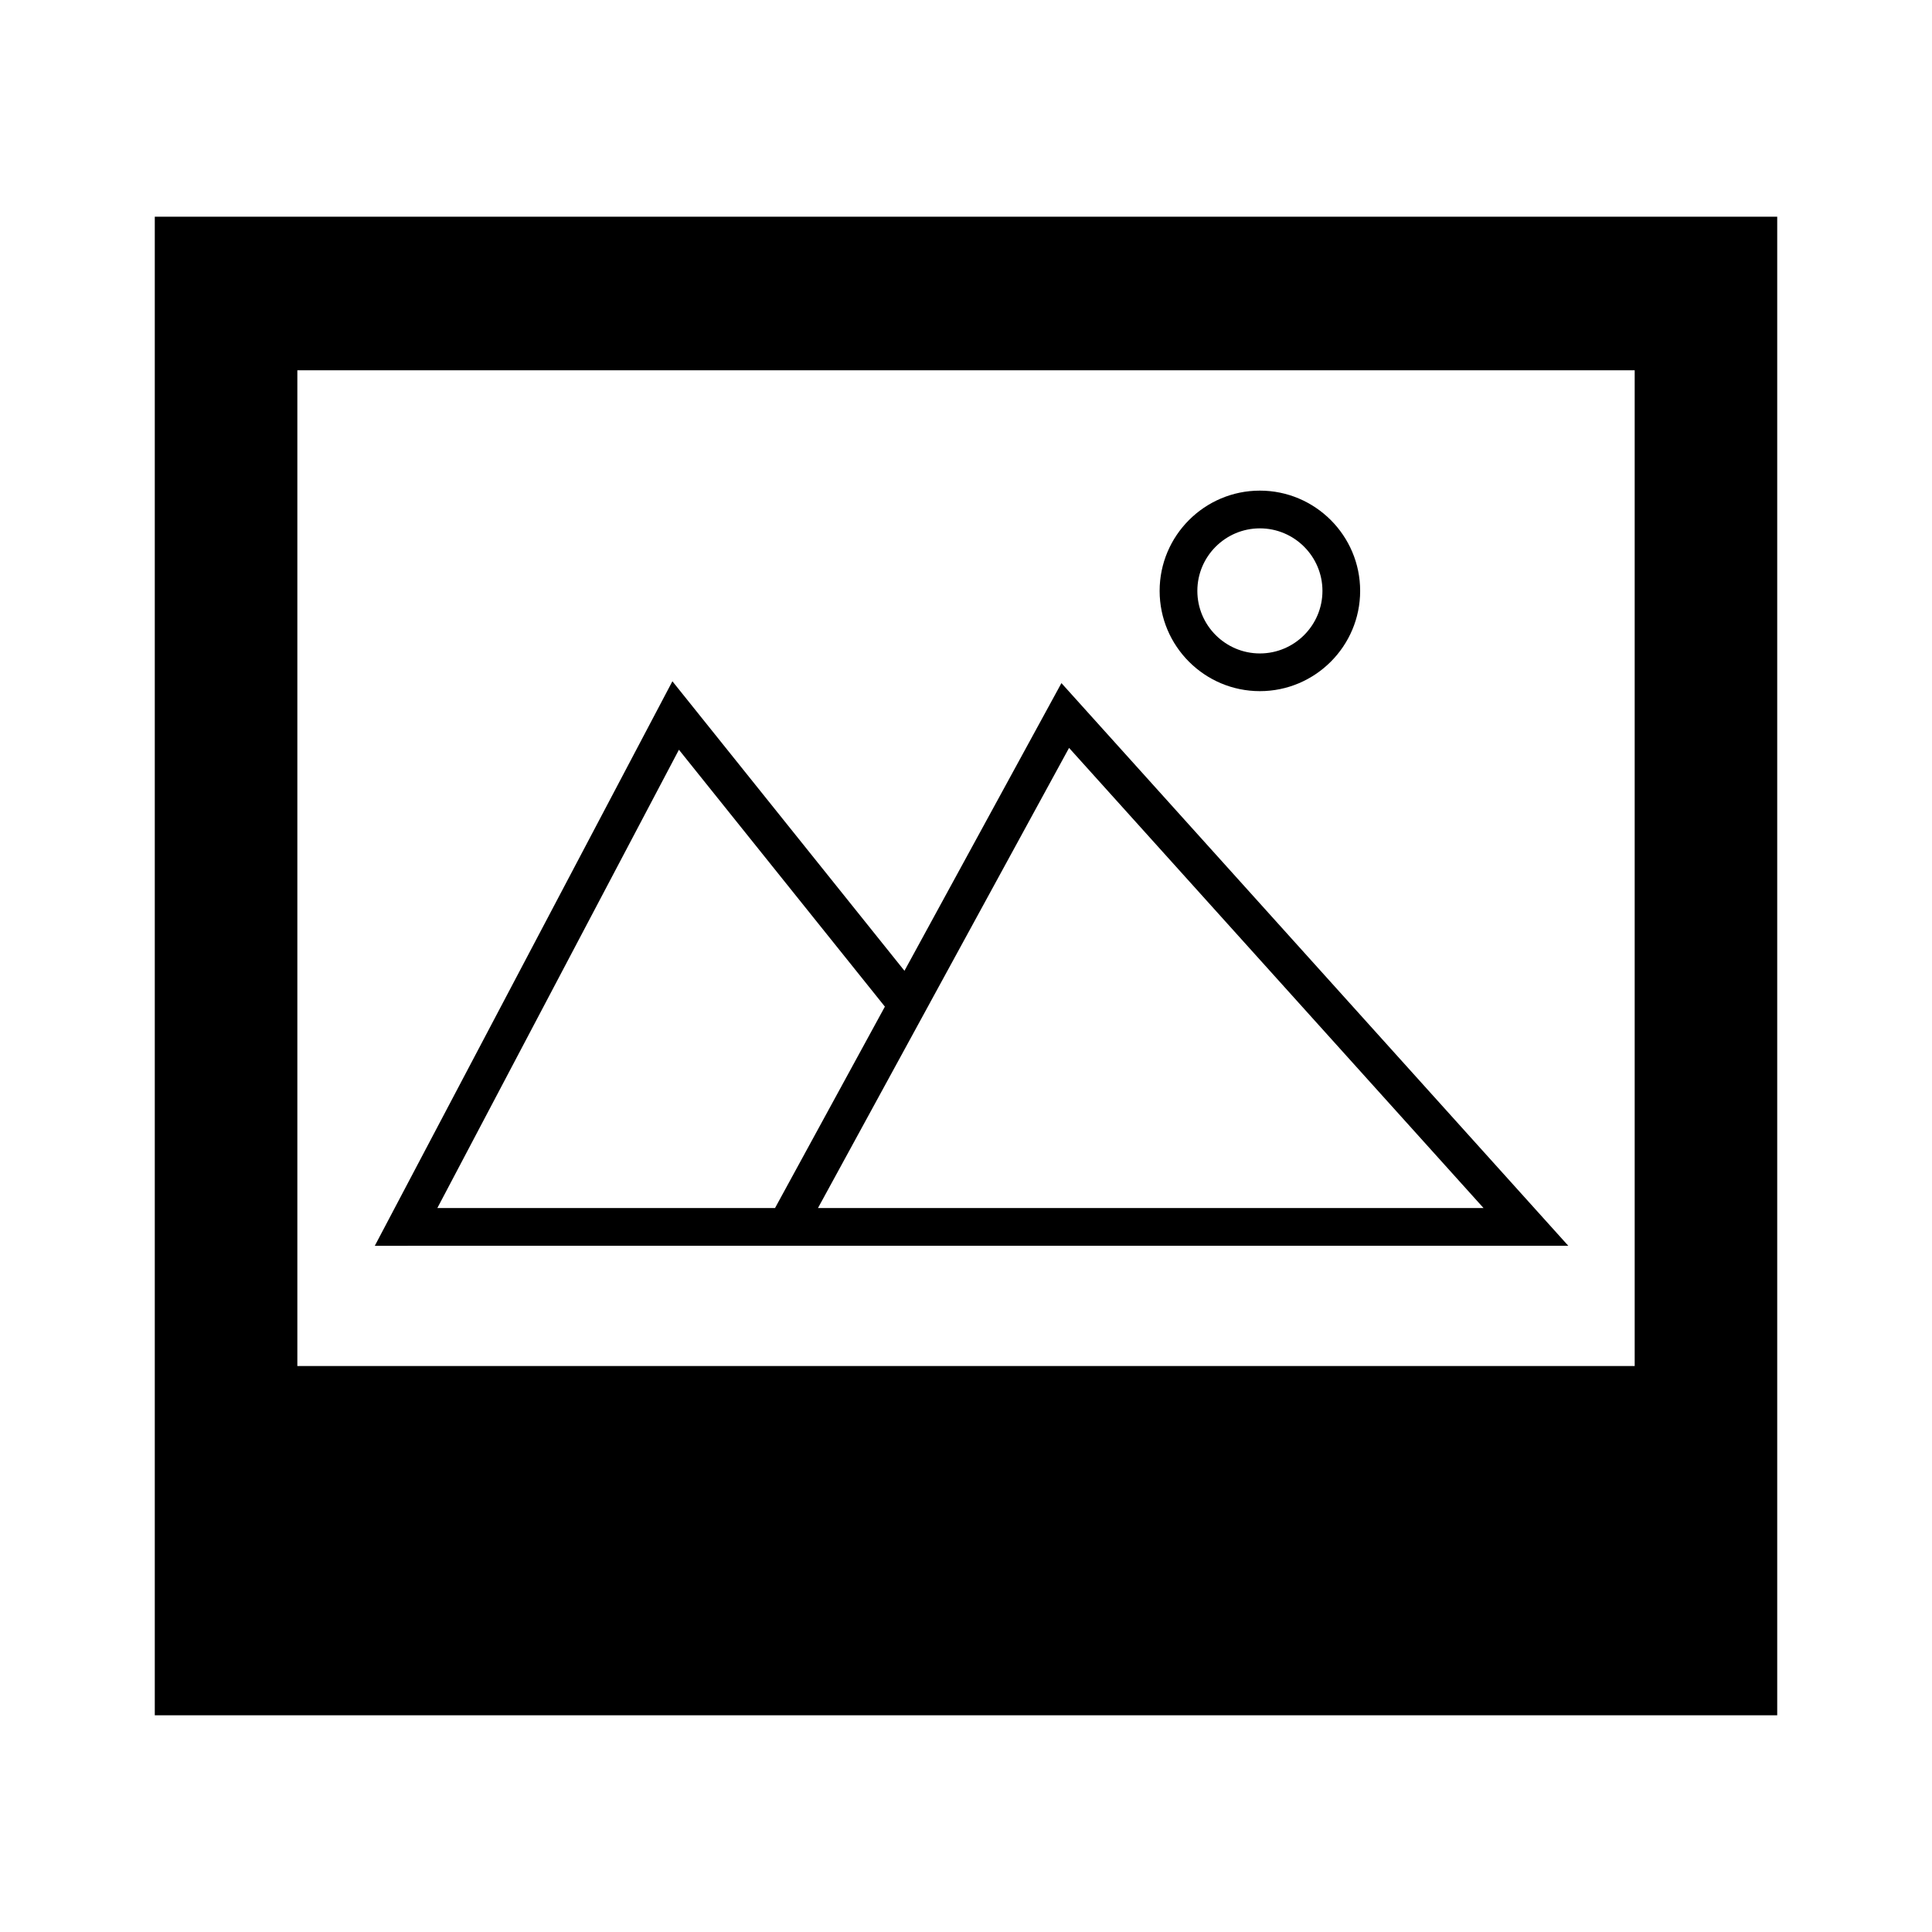
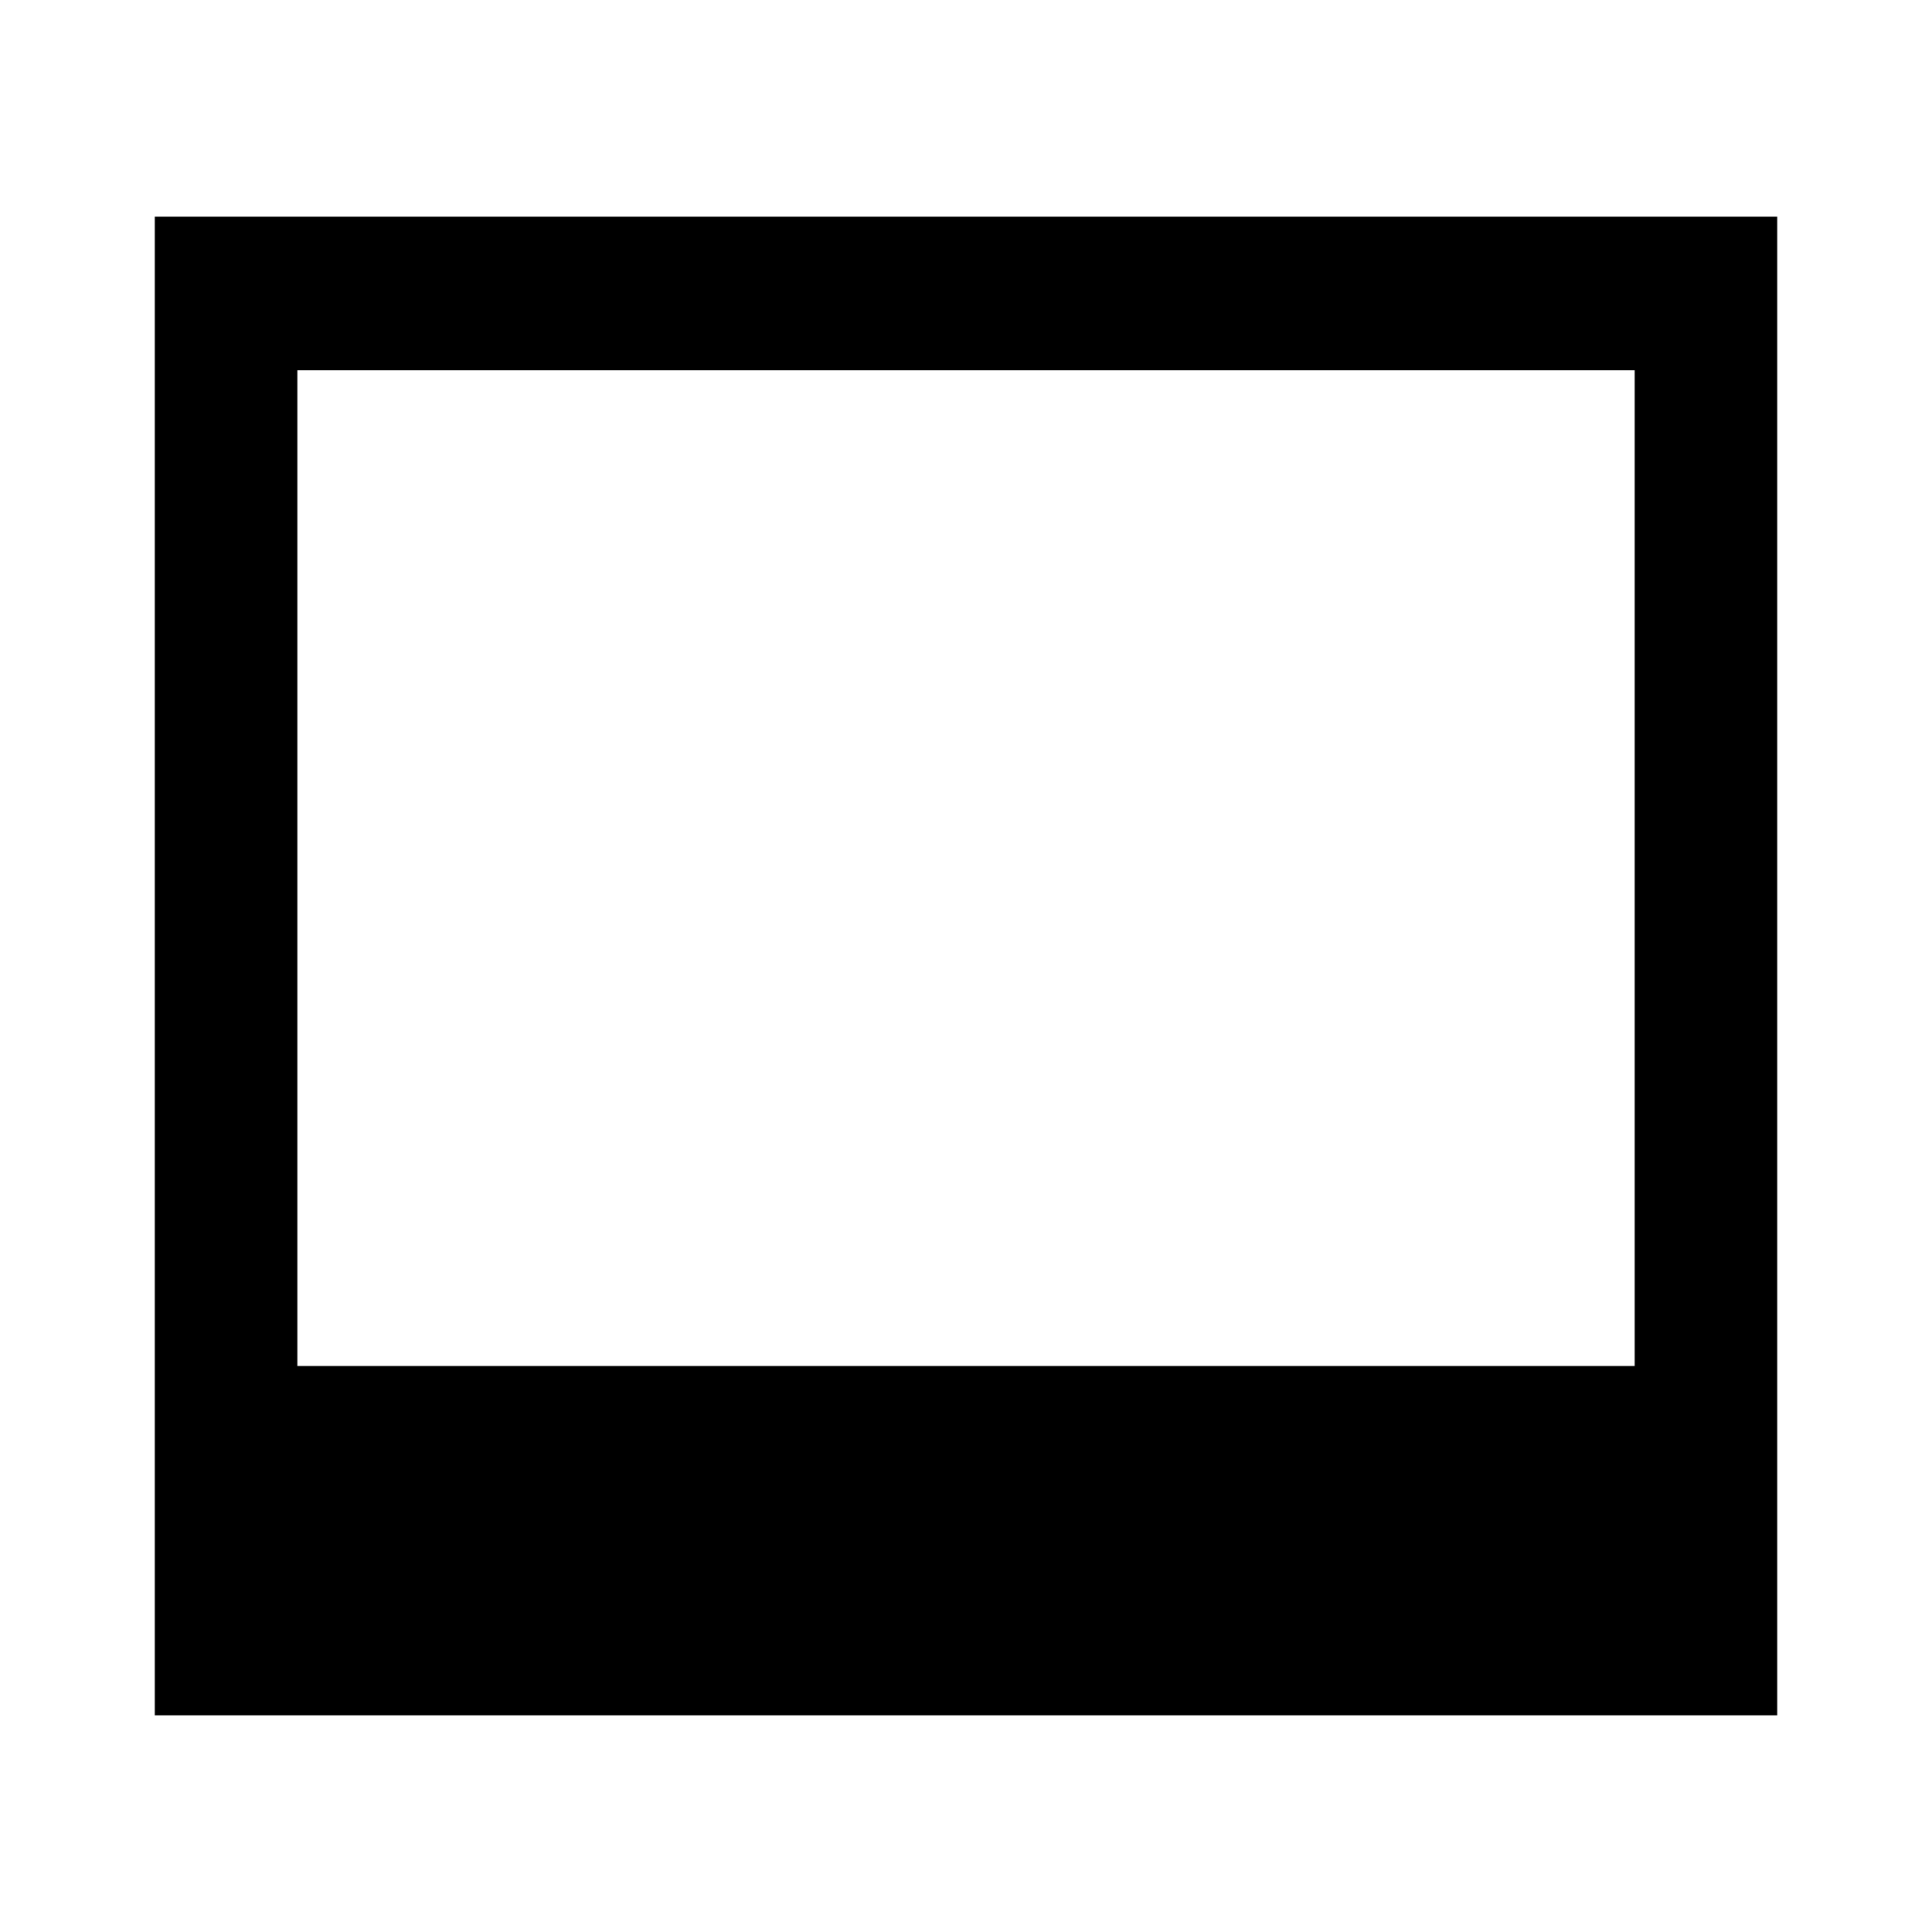
<svg xmlns="http://www.w3.org/2000/svg" fill="#000000" width="800px" height="800px" version="1.1" viewBox="144 144 512 512">
  <g>
-     <path d="m355.32 474.14h204.29l-134.32-149.11-41.598 76.238-61.5-76.723-78.863 149.6zm71.992-131.94 109.84 121.94h-176.38l2.195-4.016 27.508-50.41h-0.004zm-167.41 121.94 64.02-121.45 54.582 68.078-29.113 53.375z" />
-     <path d="m477.88 327.16c14.652 0 26.574-11.922 26.574-26.57 0-14.652-11.926-26.57-26.574-26.57-14.652 0-26.566 11.922-26.566 26.57 0 14.652 11.914 26.57 26.566 26.57zm0-43.141c9.141 0 16.582 7.438 16.582 16.574 0 9.141-7.441 16.574-16.582 16.574-9.133 0-16.57-7.438-16.57-16.574 0-9.141 7.438-16.574 16.57-16.574z" />
    <path d="m185.02 201.43v397.14h429.96v-397.14zm392.19 304.58h-354.41v-263.88h354.41z" />
  </g>
</svg>